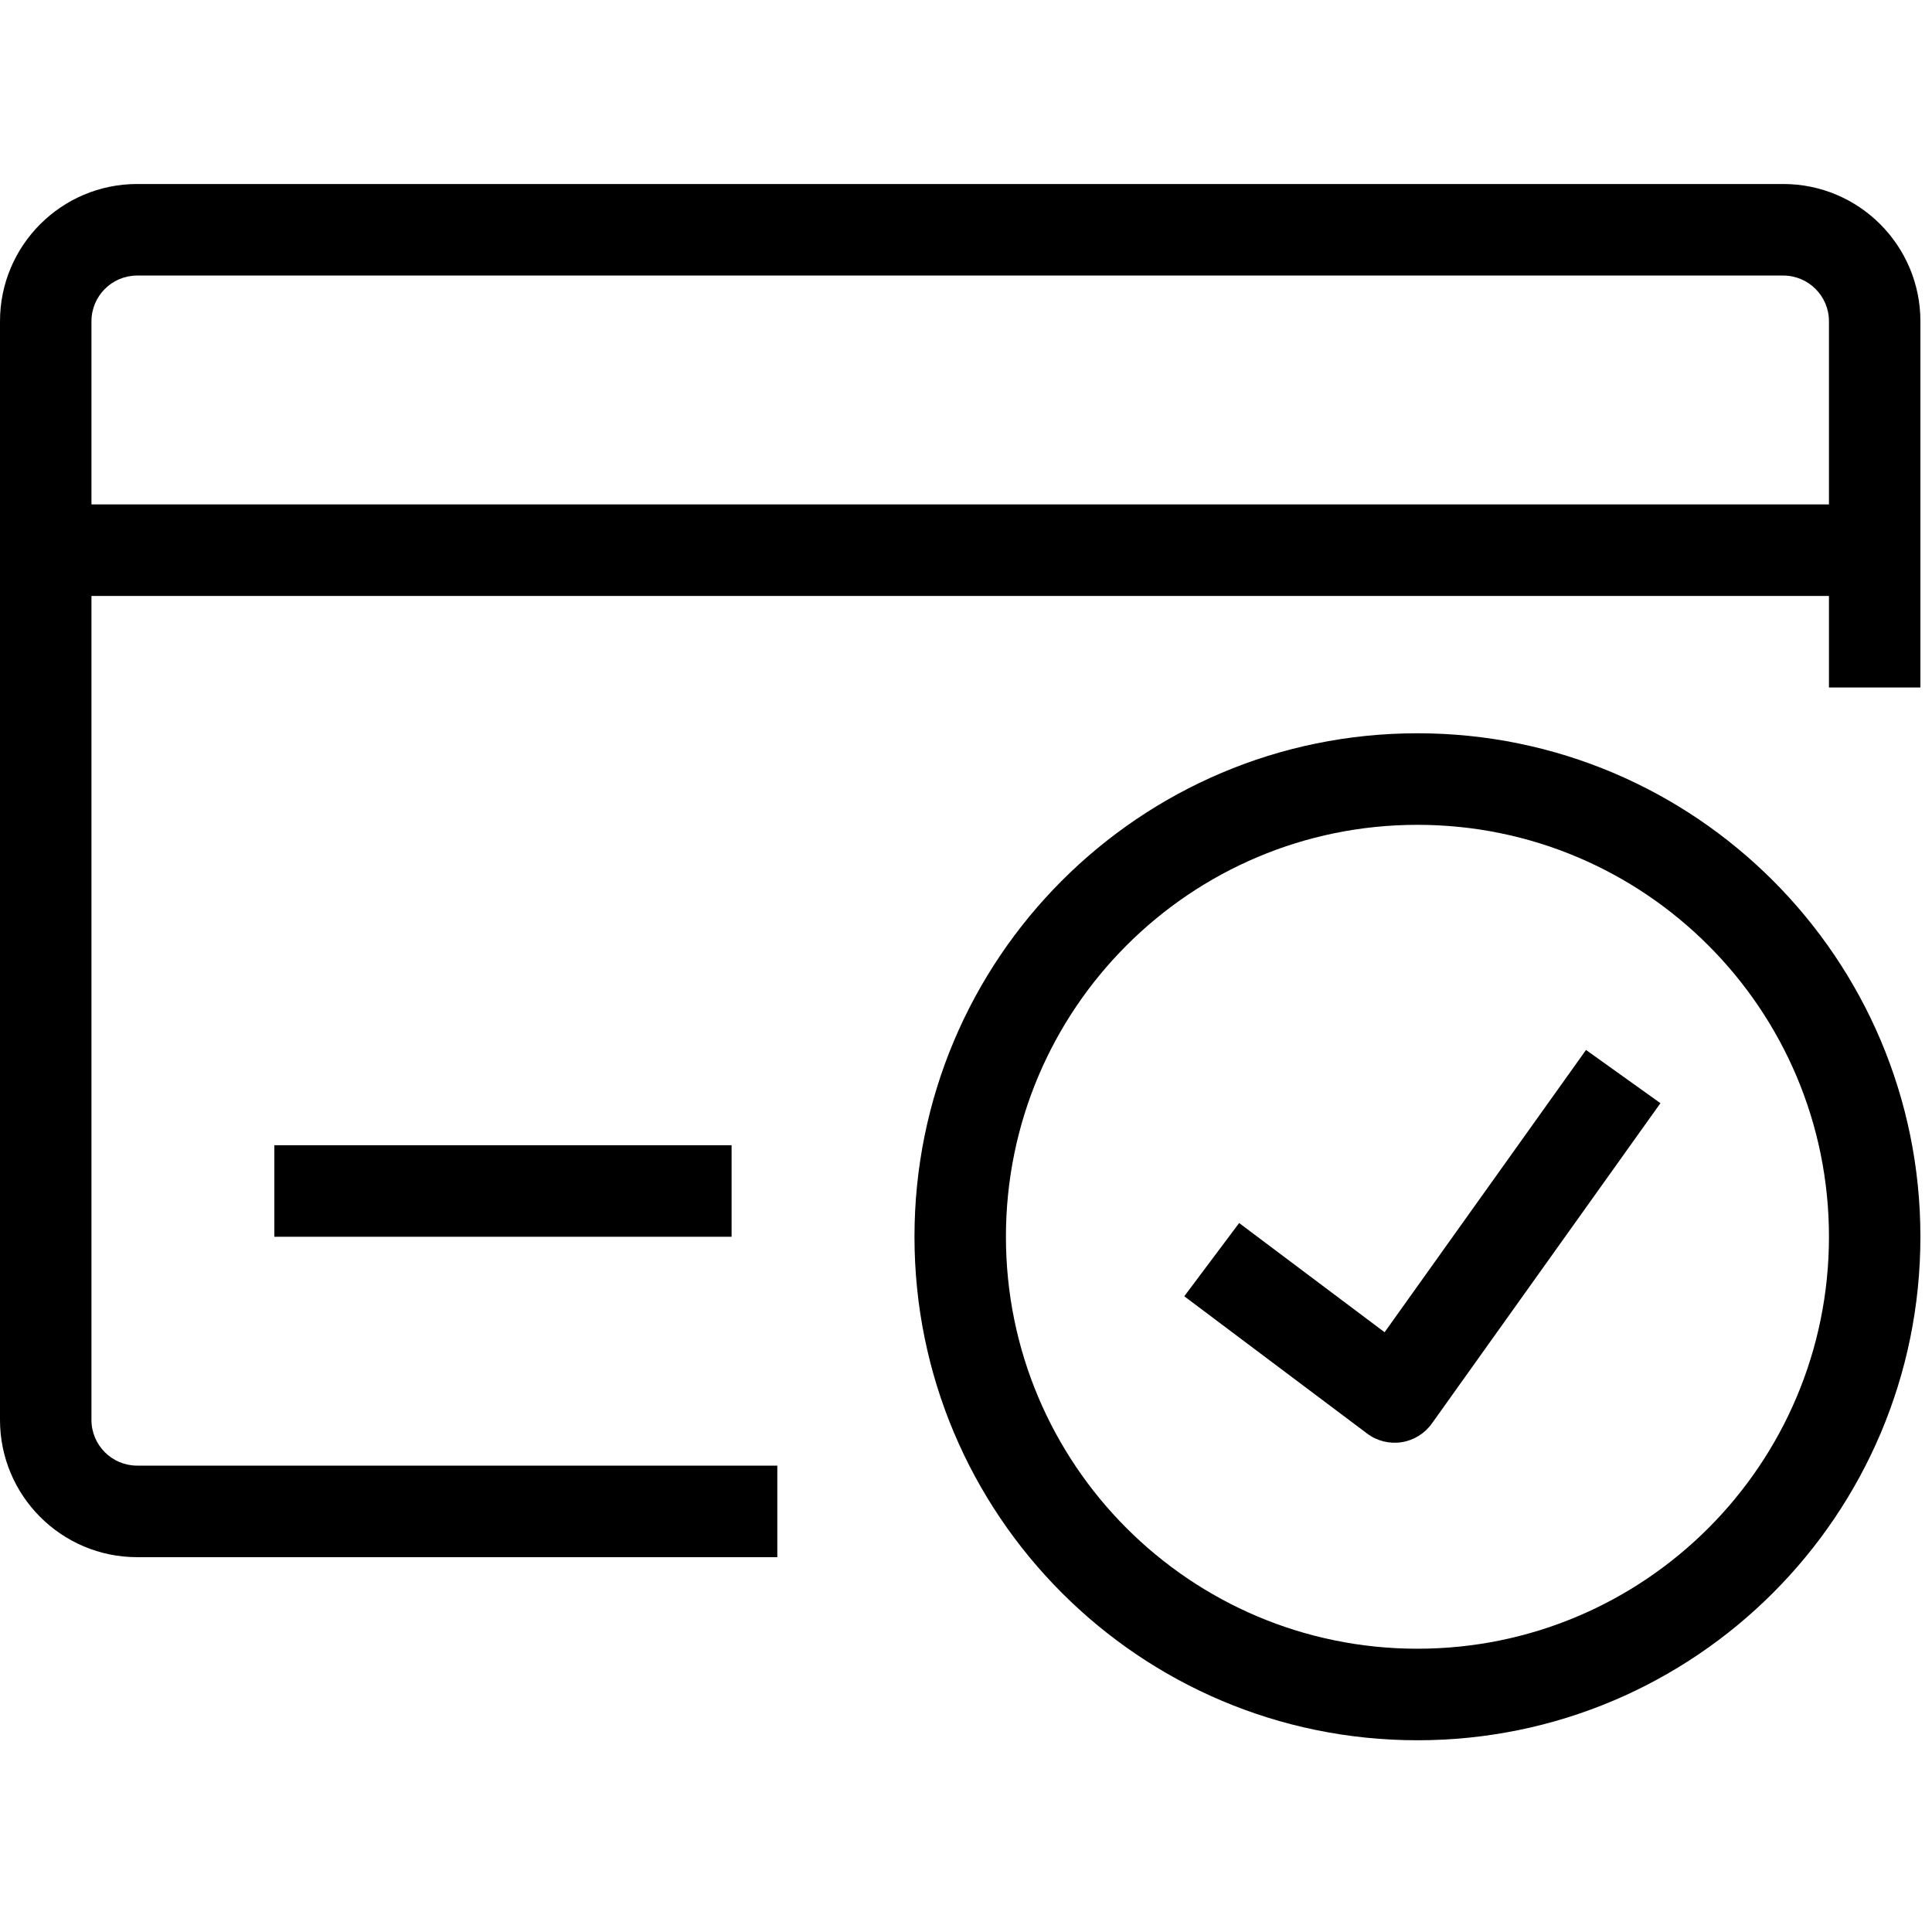
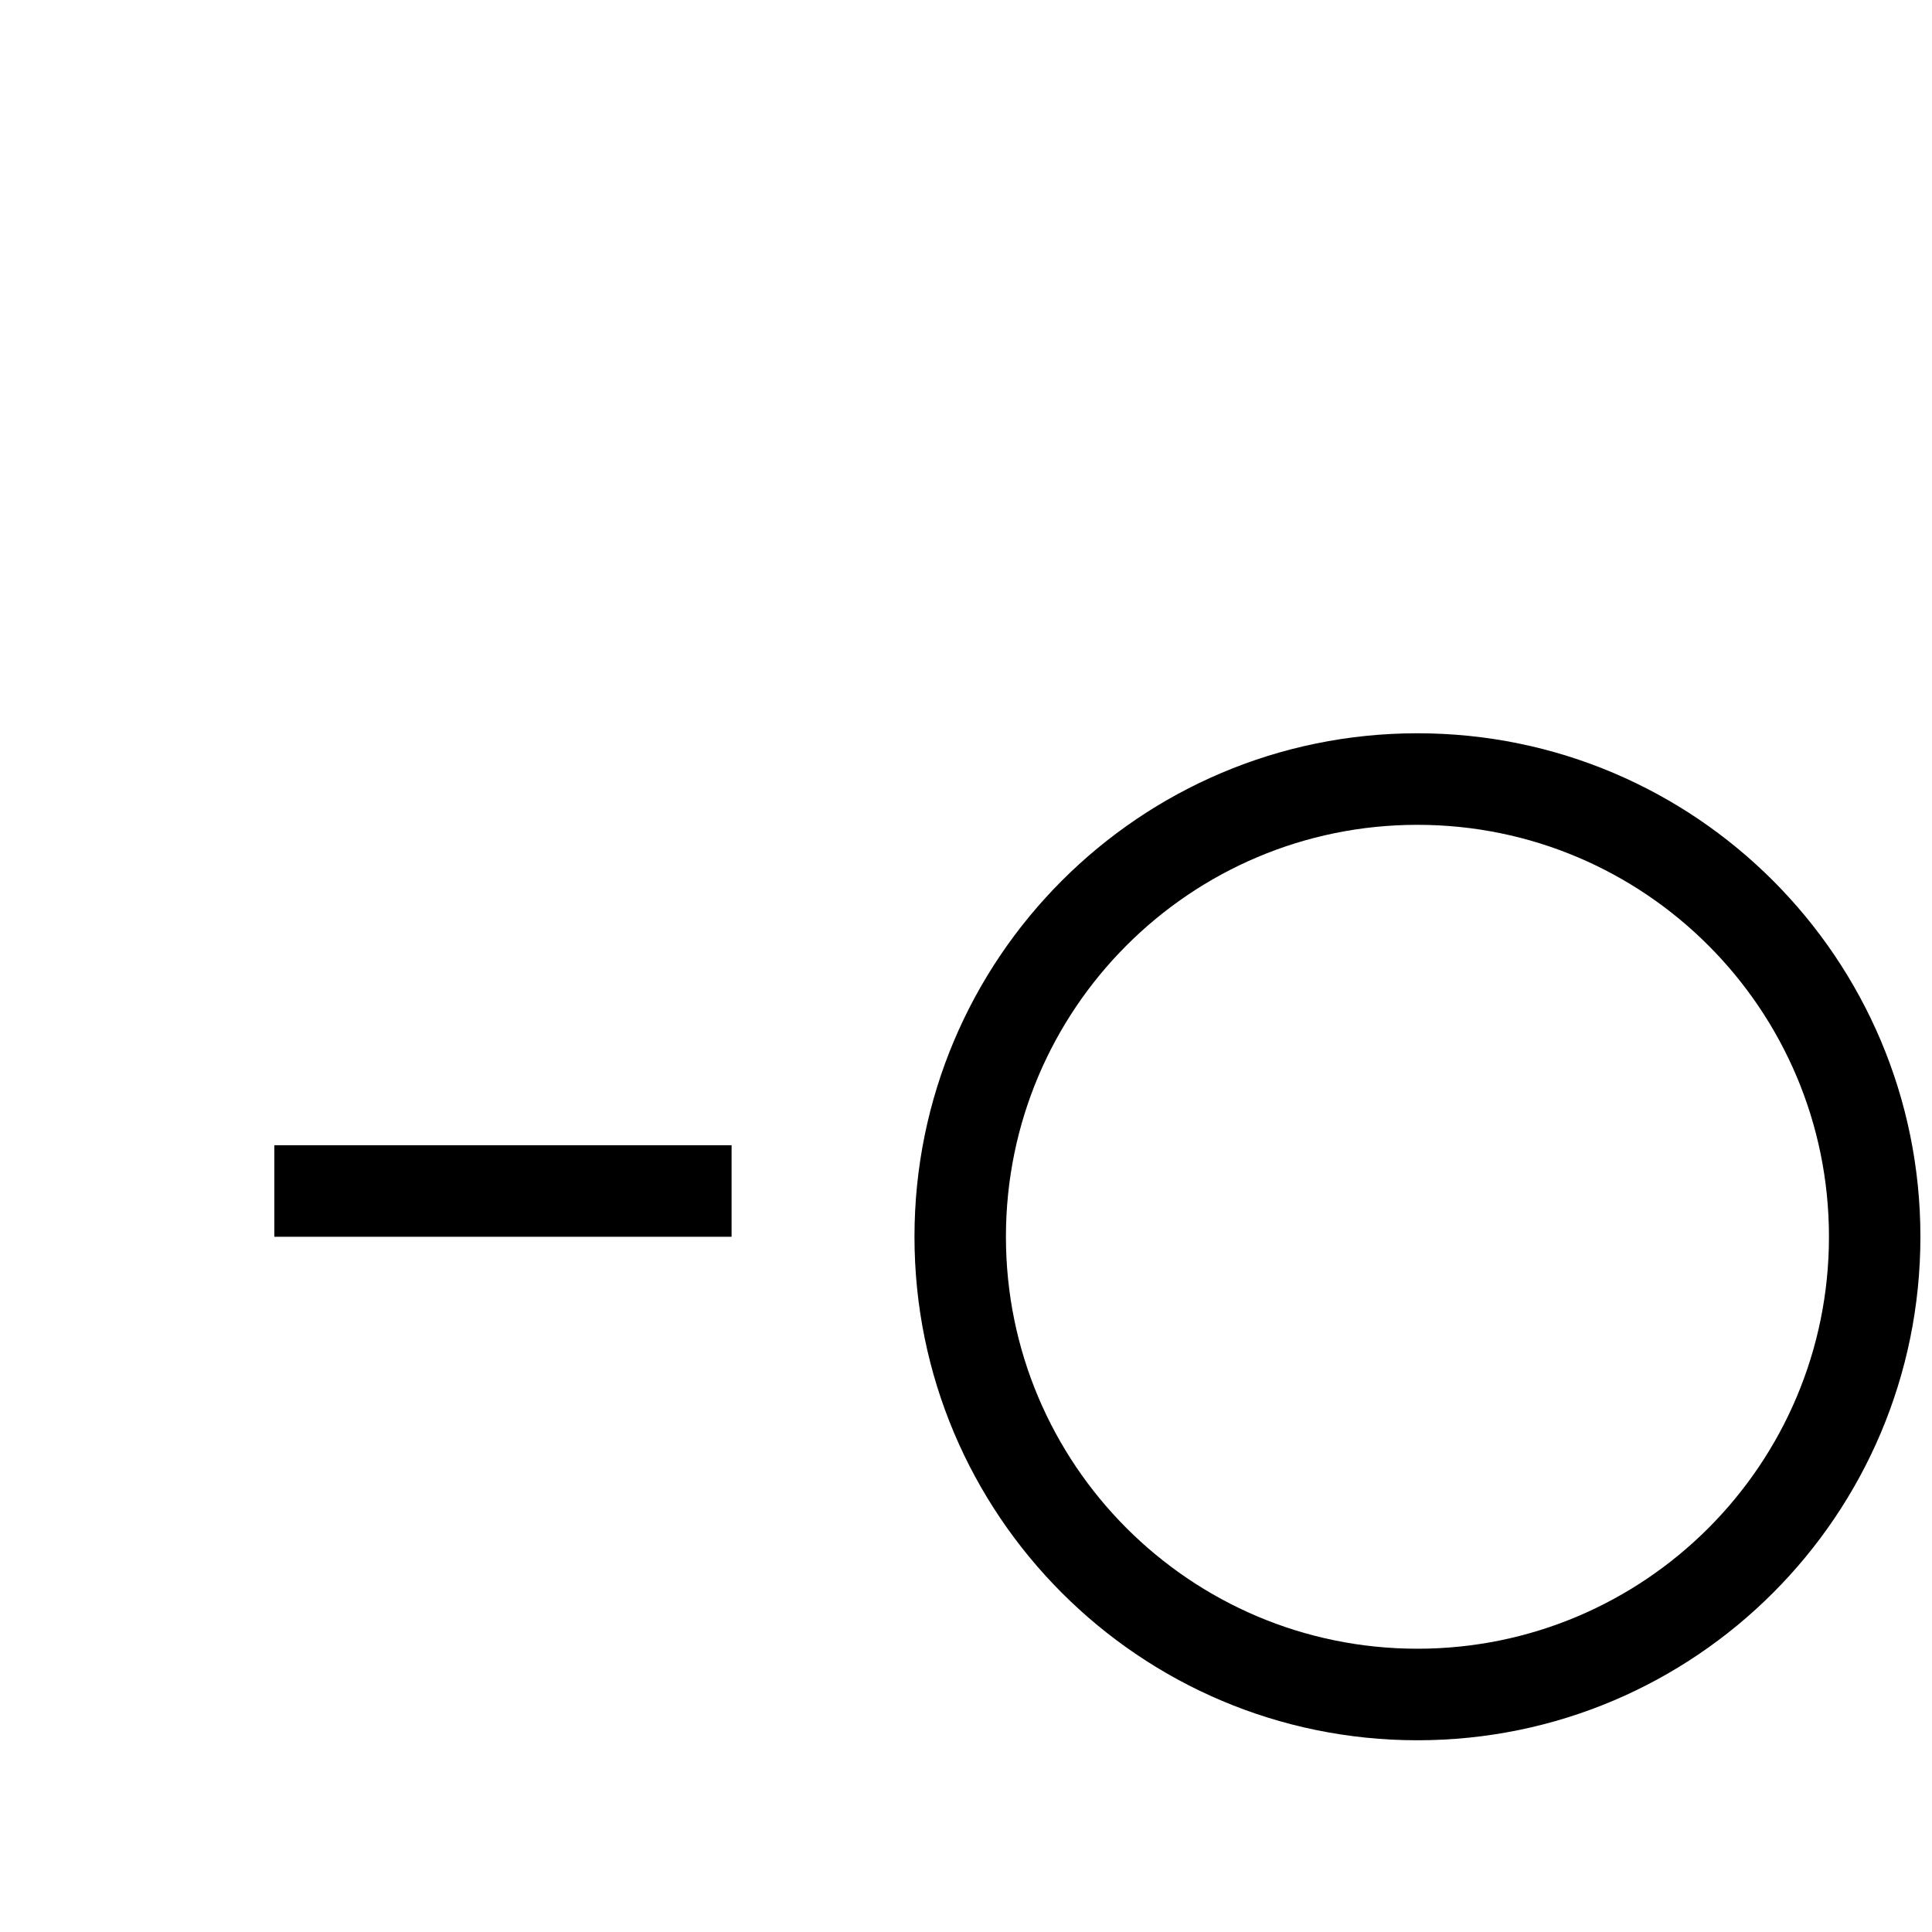
<svg xmlns="http://www.w3.org/2000/svg" width="500" zoomAndPan="magnify" viewBox="0 0 375 375" height="500" preserveAspectRatio="xMidYMid meet" version="1.0">
  <defs>
    <clipPath id="1e6fcf64b7">
-       <path d="M 0 35.625 L 372.75 35.625 L 372.75 303 L 0 303 Z M 0 35.625 " clip-rule="nonzero" />
-     </clipPath>
+       </clipPath>
    <clipPath id="5fb63fa82f">
      <path d="M 177 142 L 372.75 142 L 372.75 337.875 L 177 337.875 Z M 177 142 " clip-rule="nonzero" />
    </clipPath>
  </defs>
  <g clip-path="url(#1e6fcf64b7)">
-     <path fill="#000000" d="M 0 62.367 C 0 47.648 11.922 35.715 26.625 35.715 L 346.125 35.715 C 360.828 35.715 372.75 47.648 372.75 62.367 L 372.75 133.445 L 355 133.445 L 355 62.367 C 355 57.461 351.027 53.484 346.125 53.484 L 26.625 53.484 C 21.723 53.484 17.75 57.461 17.75 62.367 L 17.75 275.594 C 17.75 280.5 21.723 284.477 26.625 284.477 L 150.875 284.477 L 150.875 302.246 L 26.625 302.246 C 11.922 302.246 0 290.312 0 275.594 Z M 0 62.367 " fill-opacity="1" fill-rule="evenodd" />
-   </g>
-   <path fill="#000000" d="M 8.875 97.906 L 363.875 97.906 L 363.875 115.676 L 8.875 115.676 Z M 8.875 97.906 " fill-opacity="1" fill-rule="evenodd" />
-   <path fill="#000000" d="M 53.25 222.289 L 142 222.289 L 142 240.055 L 53.25 240.055 Z M 53.25 222.289 " fill-opacity="1" fill-rule="evenodd" />
+     </g>
+   <path fill="#000000" d="M 53.25 222.289 L 142 222.289 L 142 240.055 L 53.25 240.055 Z " fill-opacity="1" fill-rule="evenodd" />
  <g clip-path="url(#5fb63fa82f)">
    <path fill="#000000" d="M 275.125 160.098 C 231.012 160.098 195.25 195.895 195.25 240.055 C 195.25 284.215 231.012 320.016 275.125 320.016 C 319.238 320.016 355 284.215 355 240.055 C 355 195.895 319.238 160.098 275.125 160.098 Z M 177.5 240.055 C 177.5 186.082 221.207 142.328 275.125 142.328 C 329.043 142.328 372.75 186.082 372.75 240.055 C 372.75 294.031 329.043 337.785 275.125 337.785 C 221.207 337.785 177.5 294.031 177.5 240.055 Z M 177.5 240.055 " fill-opacity="1" fill-rule="evenodd" />
  </g>
-   <path fill="#000000" d="M 268.75 258.586 L 307.844 203.797 L 322.289 214.125 L 277.914 276.316 C 276.523 278.262 274.41 279.566 272.051 279.93 C 269.688 280.297 267.277 279.695 265.367 278.258 L 229.867 251.605 L 240.516 237.391 Z M 268.75 258.586 " fill-opacity="1" fill-rule="evenodd" />
</svg>